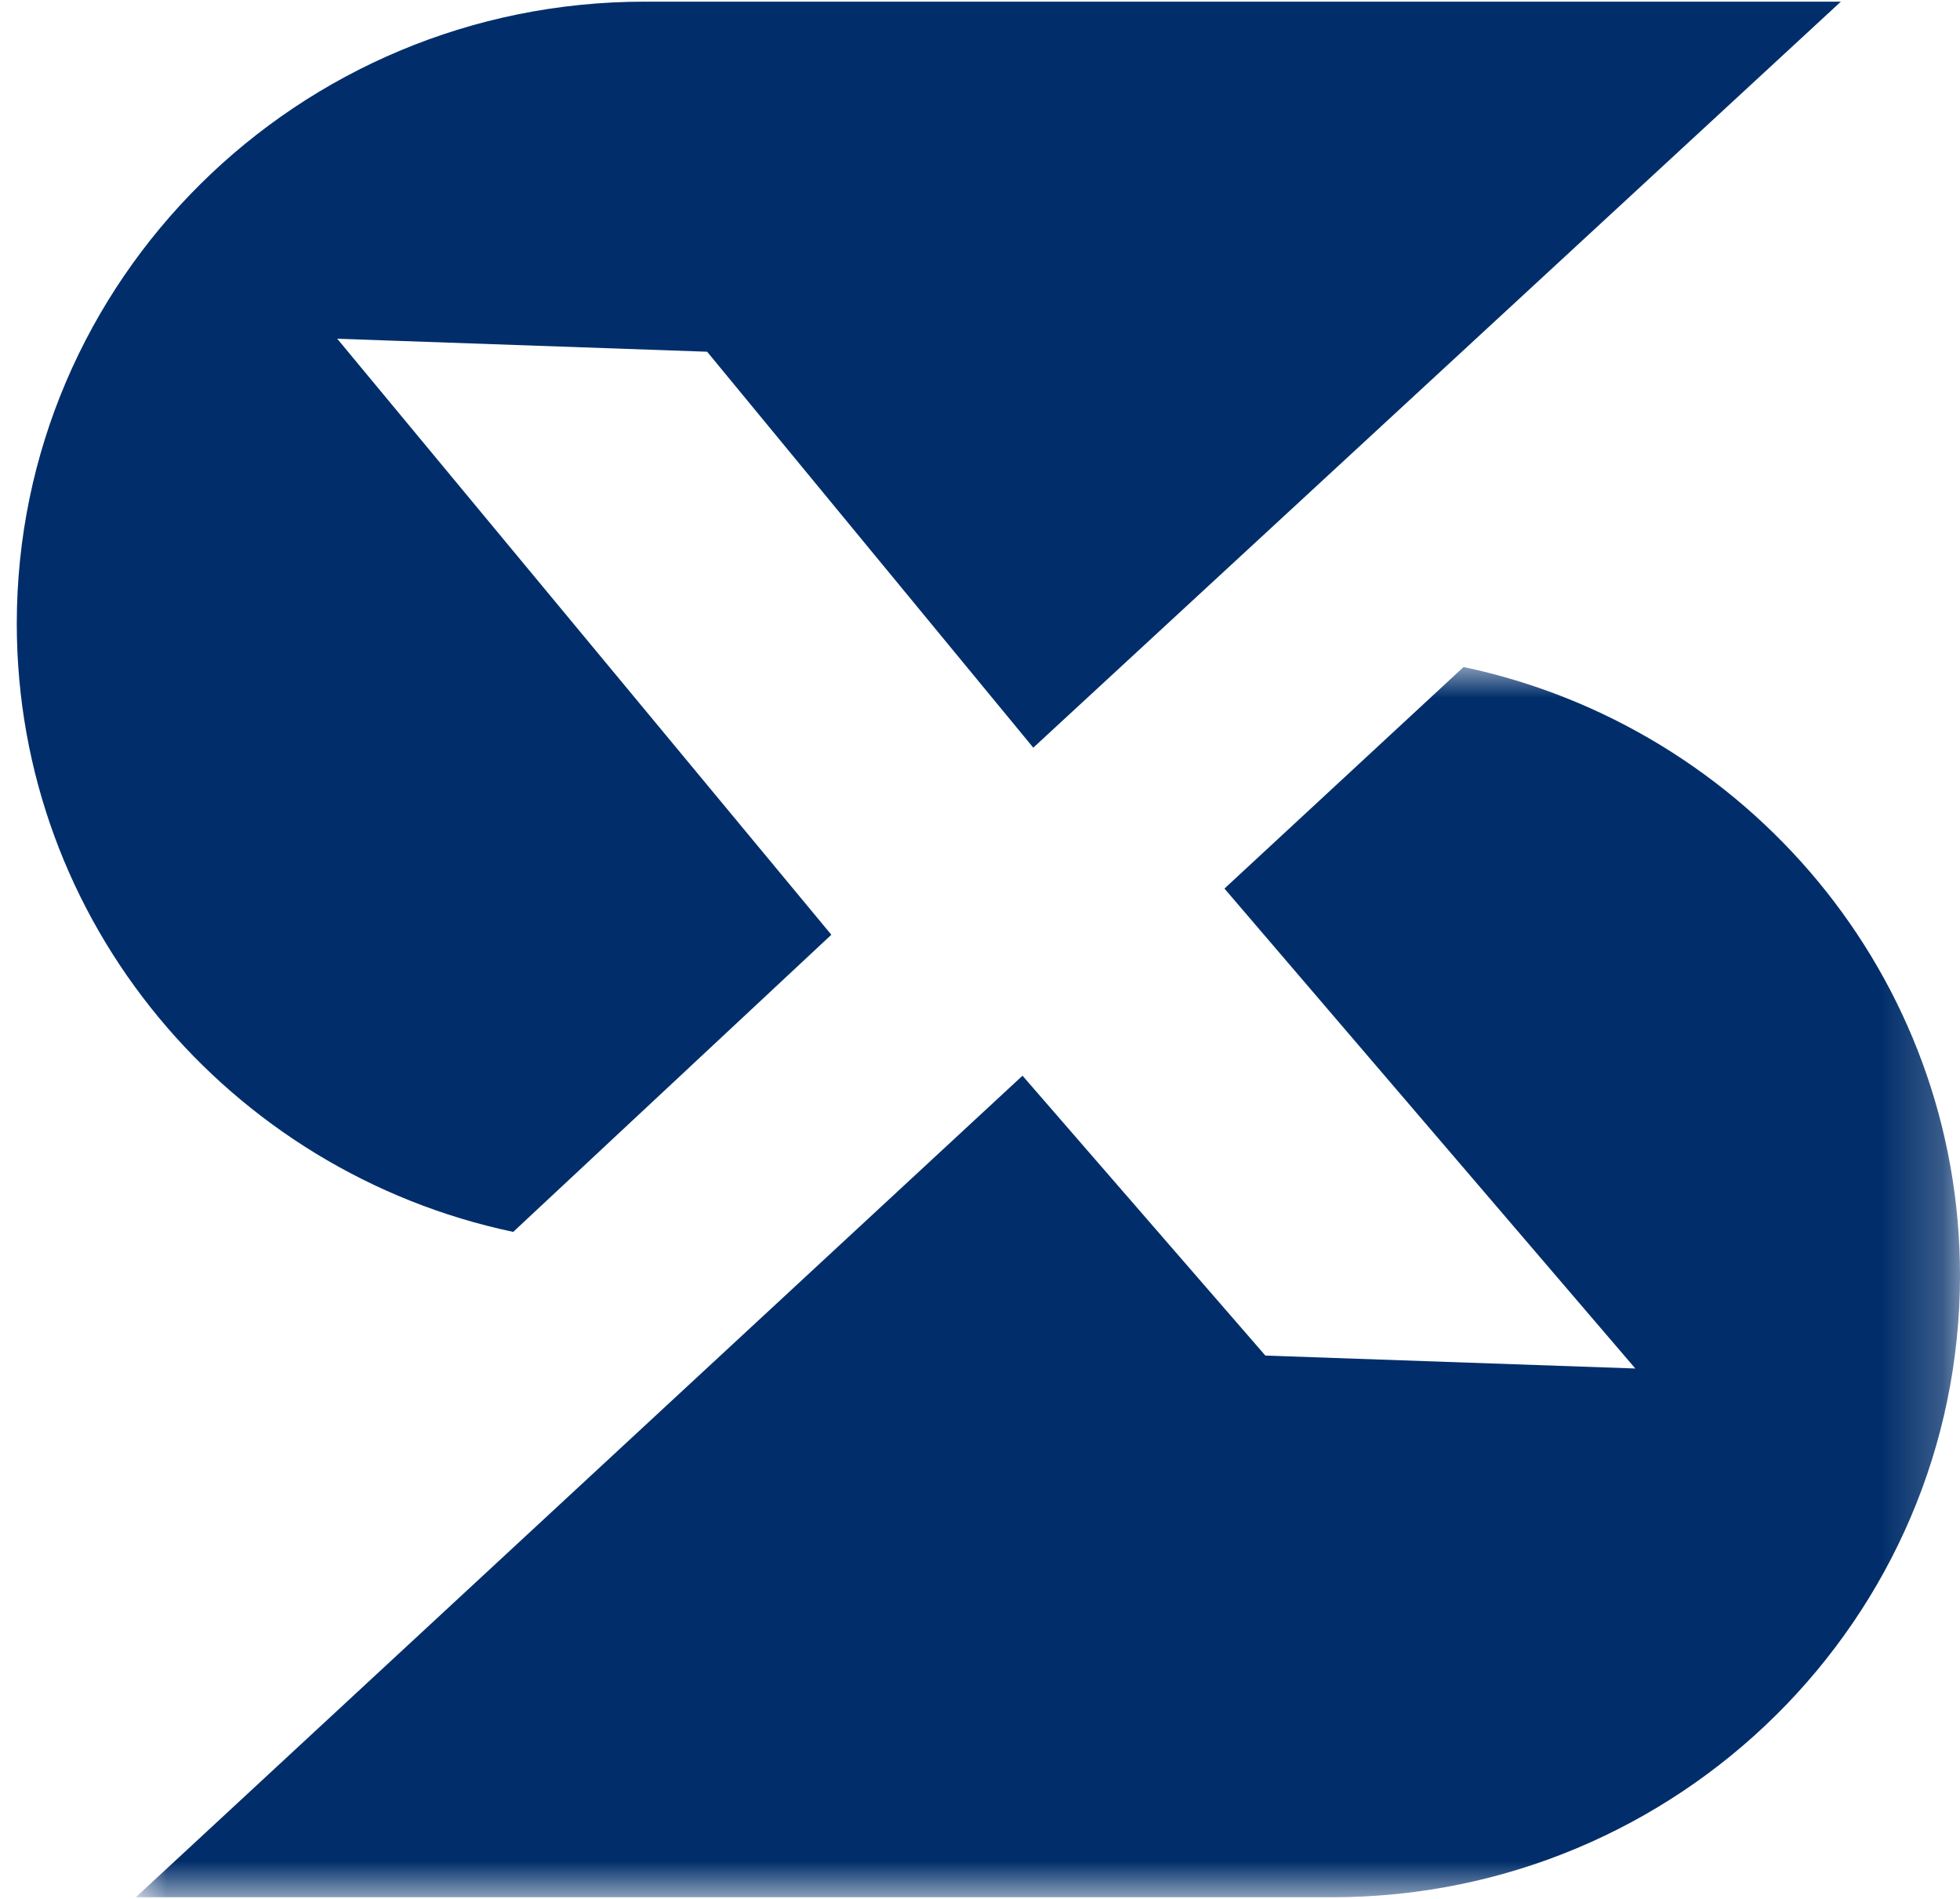
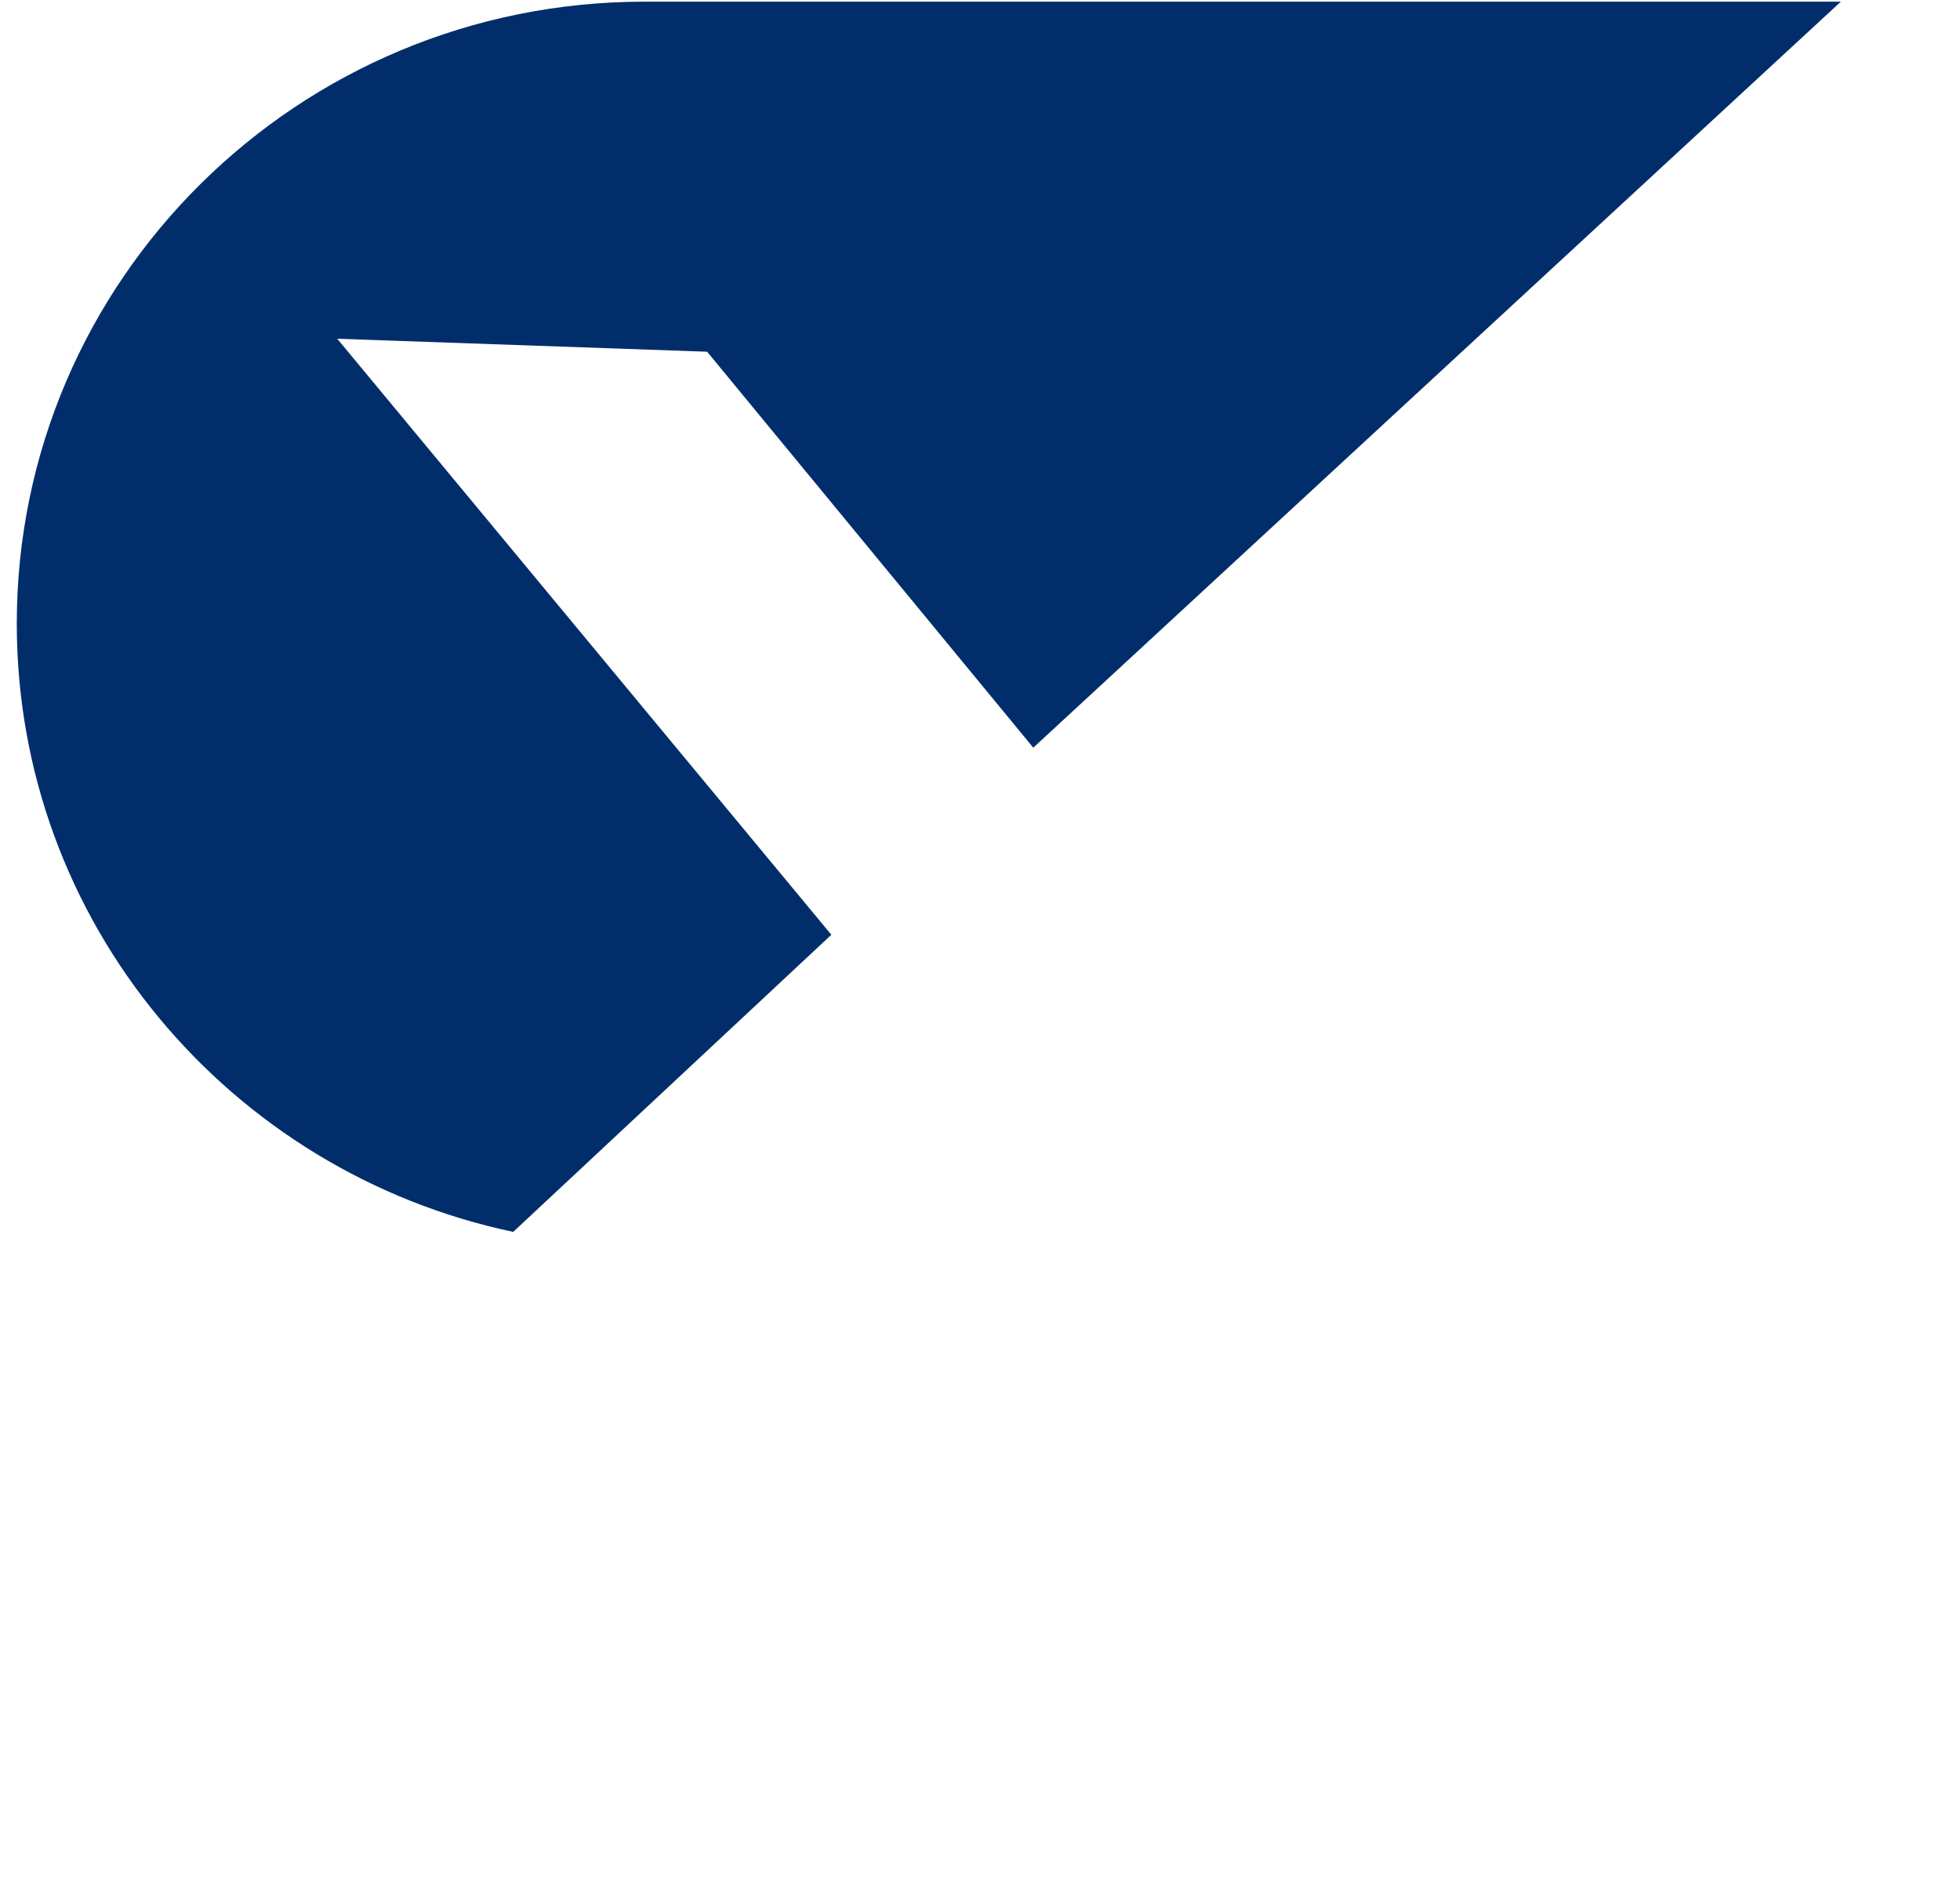
<svg xmlns="http://www.w3.org/2000/svg" xmlns:xlink="http://www.w3.org/1999/xlink" width="32px" height="31px" viewBox="0 0 32 31" version="1.1">
  <title>编组@3x</title>
  <defs>
    <polygon id="path-1" points="0.027 0.027 0.084 0.027 0.084 0.083 0.027 0.083" />
    <polygon id="path-3" points="0 0 29.782 0 29.782 20.084 0 20.084" />
-     <polygon id="path-5" points="0 0.028 0.11 0.028 0.11 0.083 0 0.083" />
  </defs>
  <g id="页面-1" stroke="none" stroke-width="1" fill="none" fill-rule="evenodd">
    <g id="画板" transform="translate(0, -1)">
      <g id="编组" transform="translate(0, 1)">
        <g transform="translate(0, 30.891)">
          <mask id="mask-2" fill="white">
            <use xlink:href="#path-1" />
          </mask>
          <g id="Clip-2" />
-           <polygon id="Fill-1" fill="#012E6A" mask="url(#mask-2)" points="0.027 0.083 0.03 0.083 0.027 0.083" />
        </g>
        <g transform="translate(2.218, 10.889)">
          <mask id="mask-4" fill="white">
            <use xlink:href="#path-3" />
          </mask>
          <g id="Clip-4" />
-           <path d="M29.782,9.93 C29.782,15.537 25.192,20.084 19.531,20.084 L0,20.084 L14.476,6.672 L18.441,11.241 L24.481,11.452 L17.773,3.617 L21.677,0 C23.992,0.489 26.018,1.752 27.466,3.502 C28.914,5.253 29.782,7.491 29.782,9.93" id="Fill-3" fill="#012E6A" mask="url(#mask-4)" />
        </g>
        <g transform="translate(30.002, 0)">
          <mask id="mask-6" fill="white">
            <use xlink:href="#path-5" />
          </mask>
          <g id="Clip-6" />
-           <polygon id="Fill-5" fill="#012E6A" mask="url(#mask-6)" points="0.057 0.028 0.053 0.028 0.057 0.028" />
        </g>
        <path d="M11.545,5.742 L5.506,5.53 L13.573,15.26 L8.379,20.111 C6.063,19.622 4.037,18.359 2.589,16.608 C1.142,14.858 0.274,12.62 0.274,10.181 C0.274,4.573 4.864,0.027 10.525,0.027 L30.055,0.027 L16.87,12.206 L11.545,5.742 Z" id="Fill-7" fill="#012E6A" />
      </g>
    </g>
  </g>
</svg>